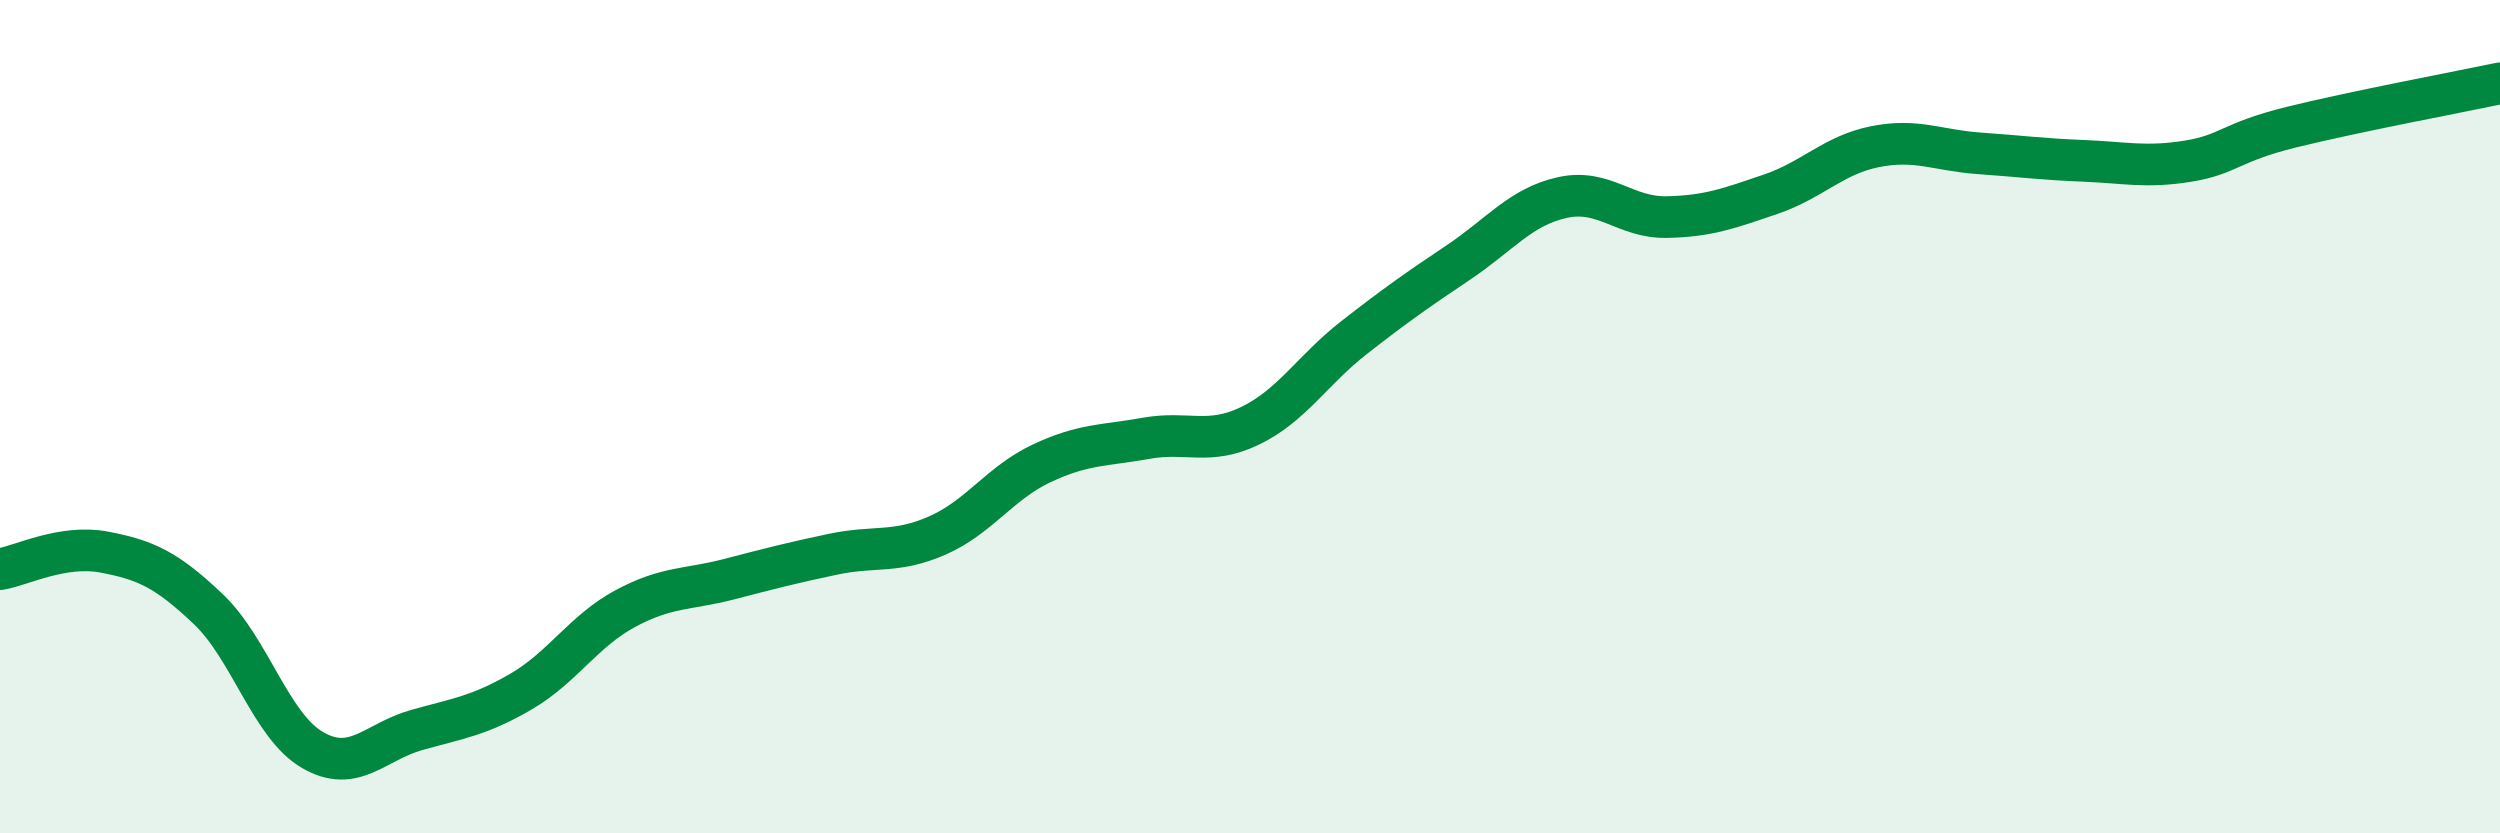
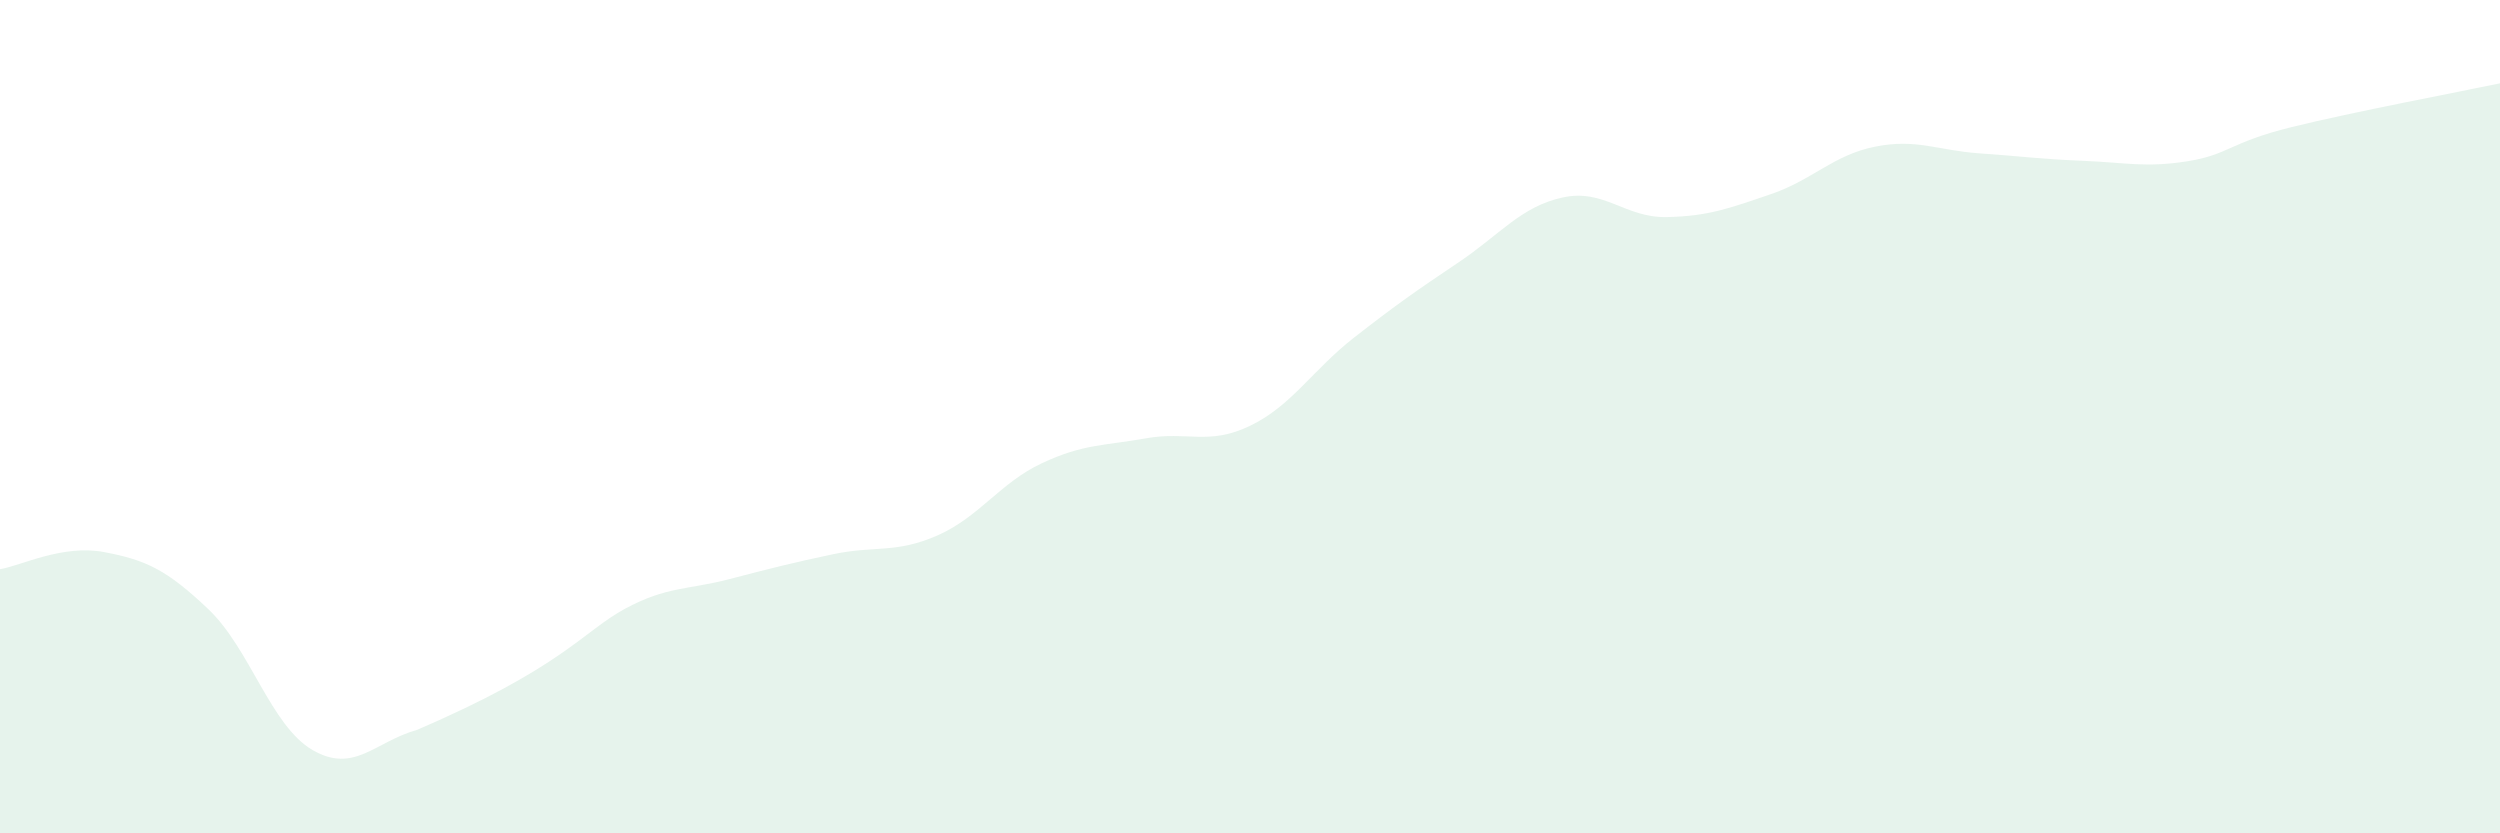
<svg xmlns="http://www.w3.org/2000/svg" width="60" height="20" viewBox="0 0 60 20">
-   <path d="M 0,13.66 C 0.5,13.58 1.5,13.06 2.5,13.25 C 3.5,13.44 4,13.67 5,14.62 C 6,15.57 6.5,17.42 7.5,18 C 8.5,18.58 9,17.8 10,17.52 C 11,17.24 11.5,17.18 12.5,16.6 C 13.5,16.02 14,15.15 15,14.61 C 16,14.07 16.5,14.16 17.5,13.9 C 18.5,13.64 19,13.51 20,13.3 C 21,13.09 21.5,13.29 22.5,12.85 C 23.5,12.41 24,11.59 25,11.12 C 26,10.65 26.5,10.7 27.5,10.52 C 28.5,10.34 29,10.7 30,10.22 C 31,9.74 31.5,8.88 32.5,8.1 C 33.5,7.32 34,6.97 35,6.3 C 36,5.63 36.5,4.96 37.5,4.74 C 38.5,4.52 39,5.23 40,5.21 C 41,5.19 41.5,5 42.5,4.66 C 43.5,4.32 44,3.72 45,3.52 C 46,3.32 46.5,3.61 47.5,3.68 C 48.5,3.75 49,3.82 50,3.86 C 51,3.9 51.5,4.03 52.5,3.87 C 53.5,3.71 53.5,3.42 55,3.05 C 56.5,2.68 59,2.21 60,2L60 20L0 20Z" fill="#008740" opacity="0.1" stroke-linecap="round" stroke-linejoin="round" />
-   <path d="M 0,13.66 C 0.5,13.58 1.5,13.06 2.5,13.25 C 3.5,13.44 4,13.67 5,14.62 C 6,15.57 6.5,17.42 7.5,18 C 8.5,18.58 9,17.8 10,17.52 C 11,17.24 11.5,17.18 12.5,16.6 C 13.5,16.02 14,15.15 15,14.61 C 16,14.07 16.5,14.16 17.5,13.9 C 18.5,13.64 19,13.51 20,13.3 C 21,13.09 21.5,13.29 22.5,12.85 C 23.5,12.41 24,11.59 25,11.12 C 26,10.65 26.5,10.7 27.5,10.52 C 28.5,10.34 29,10.7 30,10.22 C 31,9.74 31.5,8.88 32.5,8.1 C 33.5,7.32 34,6.97 35,6.3 C 36,5.63 36.5,4.96 37.5,4.74 C 38.5,4.52 39,5.23 40,5.21 C 41,5.19 41.5,5 42.5,4.66 C 43.5,4.32 44,3.72 45,3.52 C 46,3.32 46.5,3.61 47.5,3.68 C 48.5,3.75 49,3.82 50,3.86 C 51,3.9 51.5,4.03 52.5,3.87 C 53.5,3.71 53.5,3.42 55,3.05 C 56.5,2.68 59,2.21 60,2" stroke="#008740" stroke-width="1" fill="none" stroke-linecap="round" stroke-linejoin="round" />
+   <path d="M 0,13.66 C 0.5,13.58 1.5,13.06 2.5,13.25 C 3.5,13.44 4,13.67 5,14.62 C 6,15.57 6.5,17.42 7.5,18 C 8.5,18.58 9,17.8 10,17.52 C 13.5,16.02 14,15.15 15,14.61 C 16,14.07 16.5,14.16 17.5,13.9 C 18.5,13.64 19,13.51 20,13.3 C 21,13.09 21.5,13.29 22.5,12.85 C 23.5,12.41 24,11.59 25,11.12 C 26,10.65 26.5,10.7 27.5,10.52 C 28.5,10.34 29,10.7 30,10.22 C 31,9.74 31.5,8.88 32.5,8.1 C 33.5,7.32 34,6.97 35,6.3 C 36,5.63 36.5,4.96 37.5,4.74 C 38.5,4.52 39,5.23 40,5.21 C 41,5.19 41.5,5 42.5,4.66 C 43.5,4.32 44,3.72 45,3.52 C 46,3.32 46.5,3.61 47.5,3.68 C 48.5,3.75 49,3.82 50,3.86 C 51,3.9 51.5,4.03 52.5,3.87 C 53.5,3.71 53.5,3.42 55,3.05 C 56.5,2.68 59,2.21 60,2L60 20L0 20Z" fill="#008740" opacity="0.1" stroke-linecap="round" stroke-linejoin="round" />
</svg>